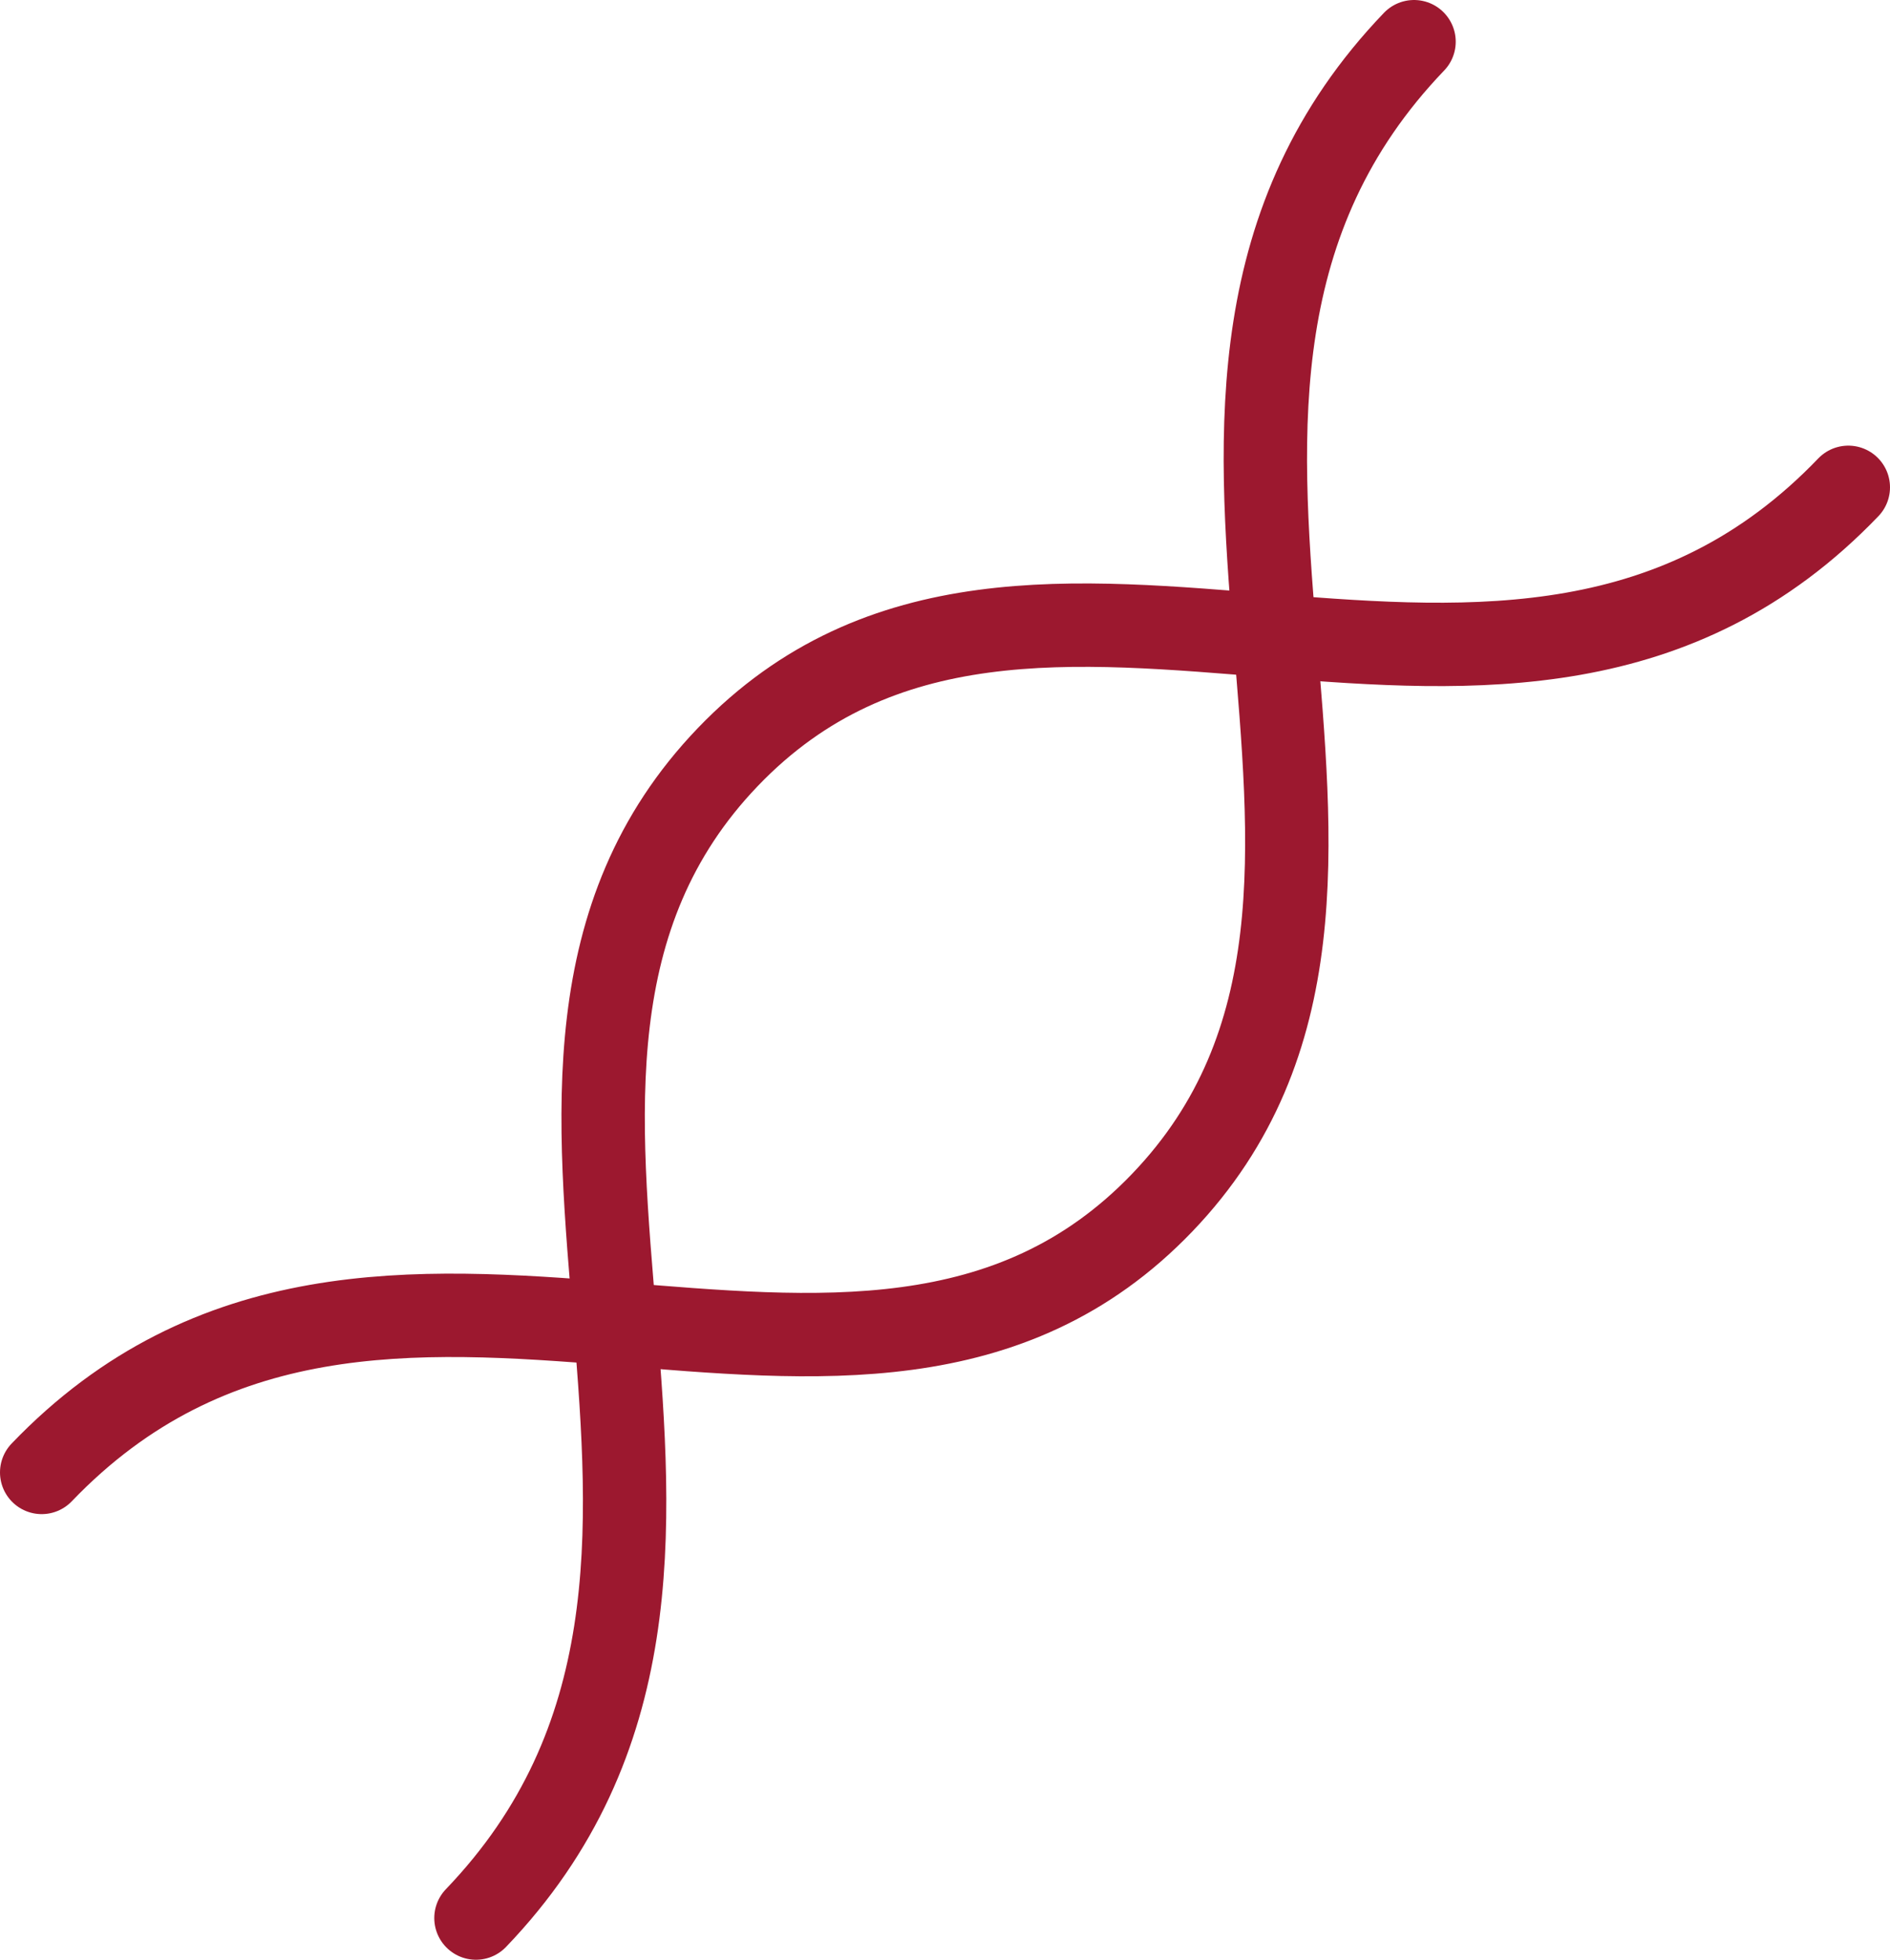
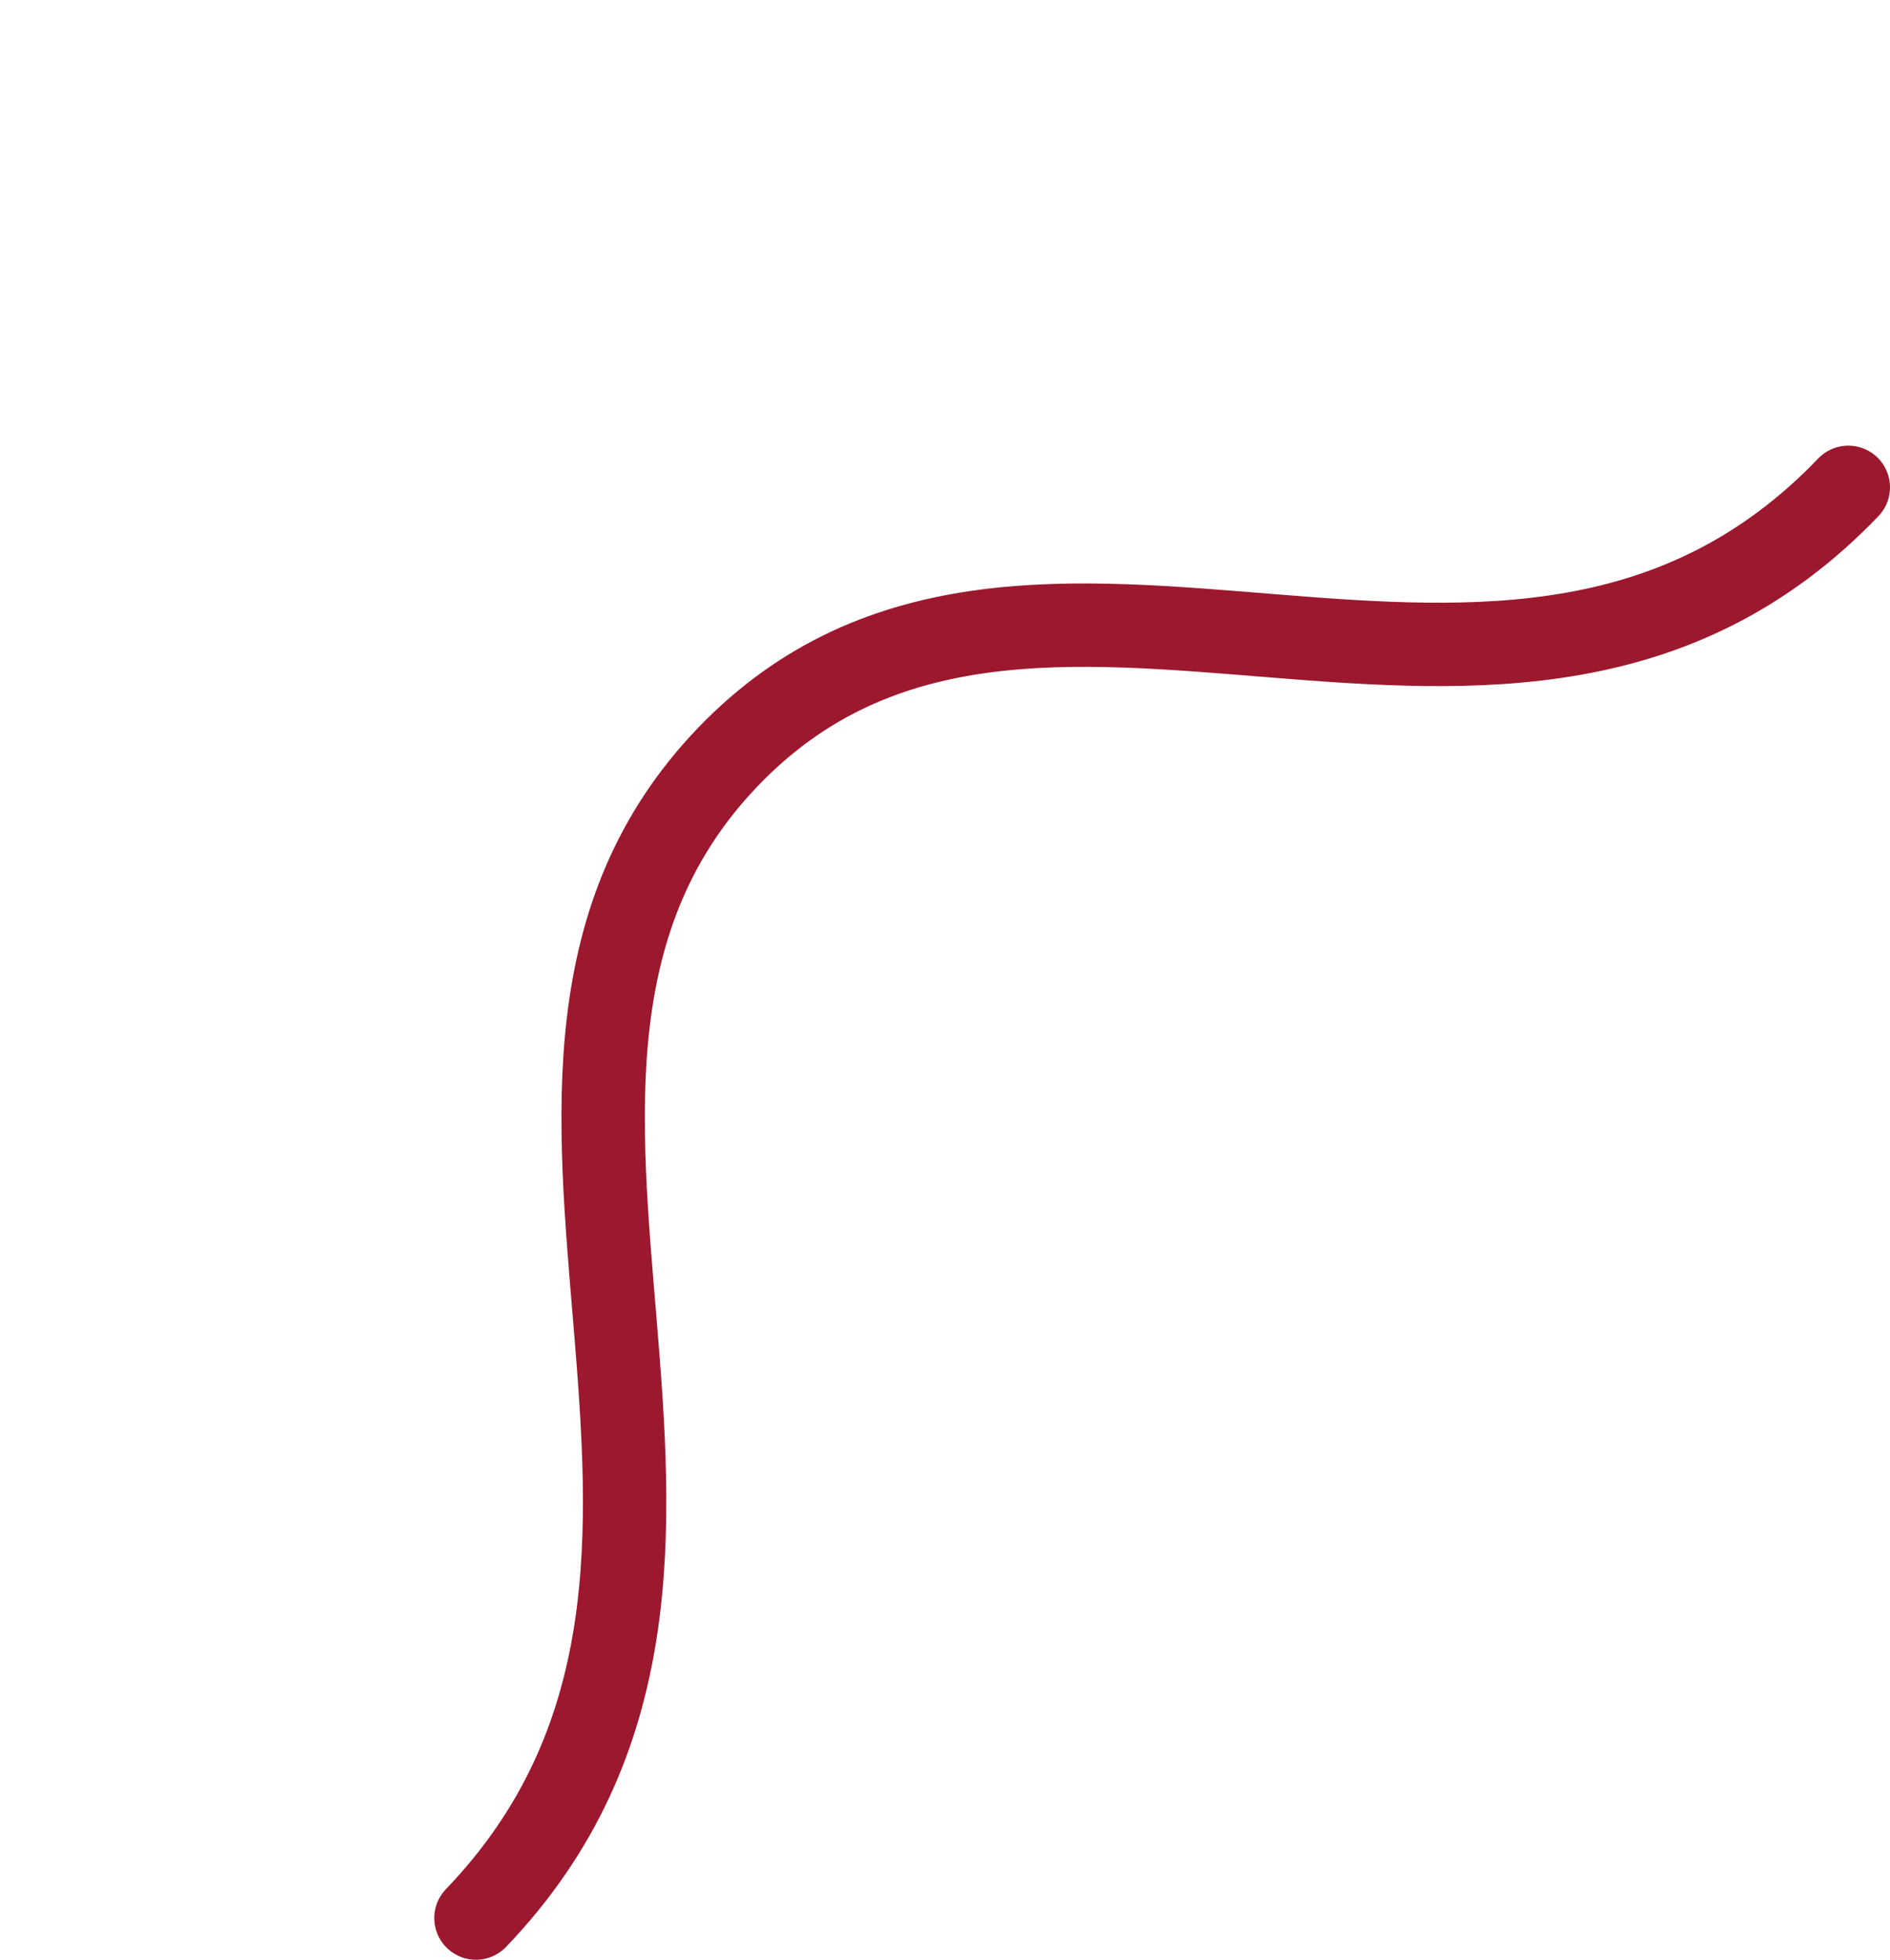
<svg xmlns="http://www.w3.org/2000/svg" id="Layer_2" viewBox="0 0 181.35 188">
  <defs>
    <style>.cls-1{fill:none;stroke:#9c182f;stroke-linecap:round;stroke-miterlimit:10;stroke-width:8px;}</style>
  </defs>
  <g id="Layer_1-2">
    <path class="cls-1" d="M177.35,46.75c-32.43,33.81-78.46-4.4-107.51,25.87s8.27,77.57-24.17,111.38" />
-     <path class="cls-1" d="M4,141.25c32.44-33.81,78.47,4.4,107.51-25.87s-8.27-77.57,24.17-111.38" />
  </g>
</svg>